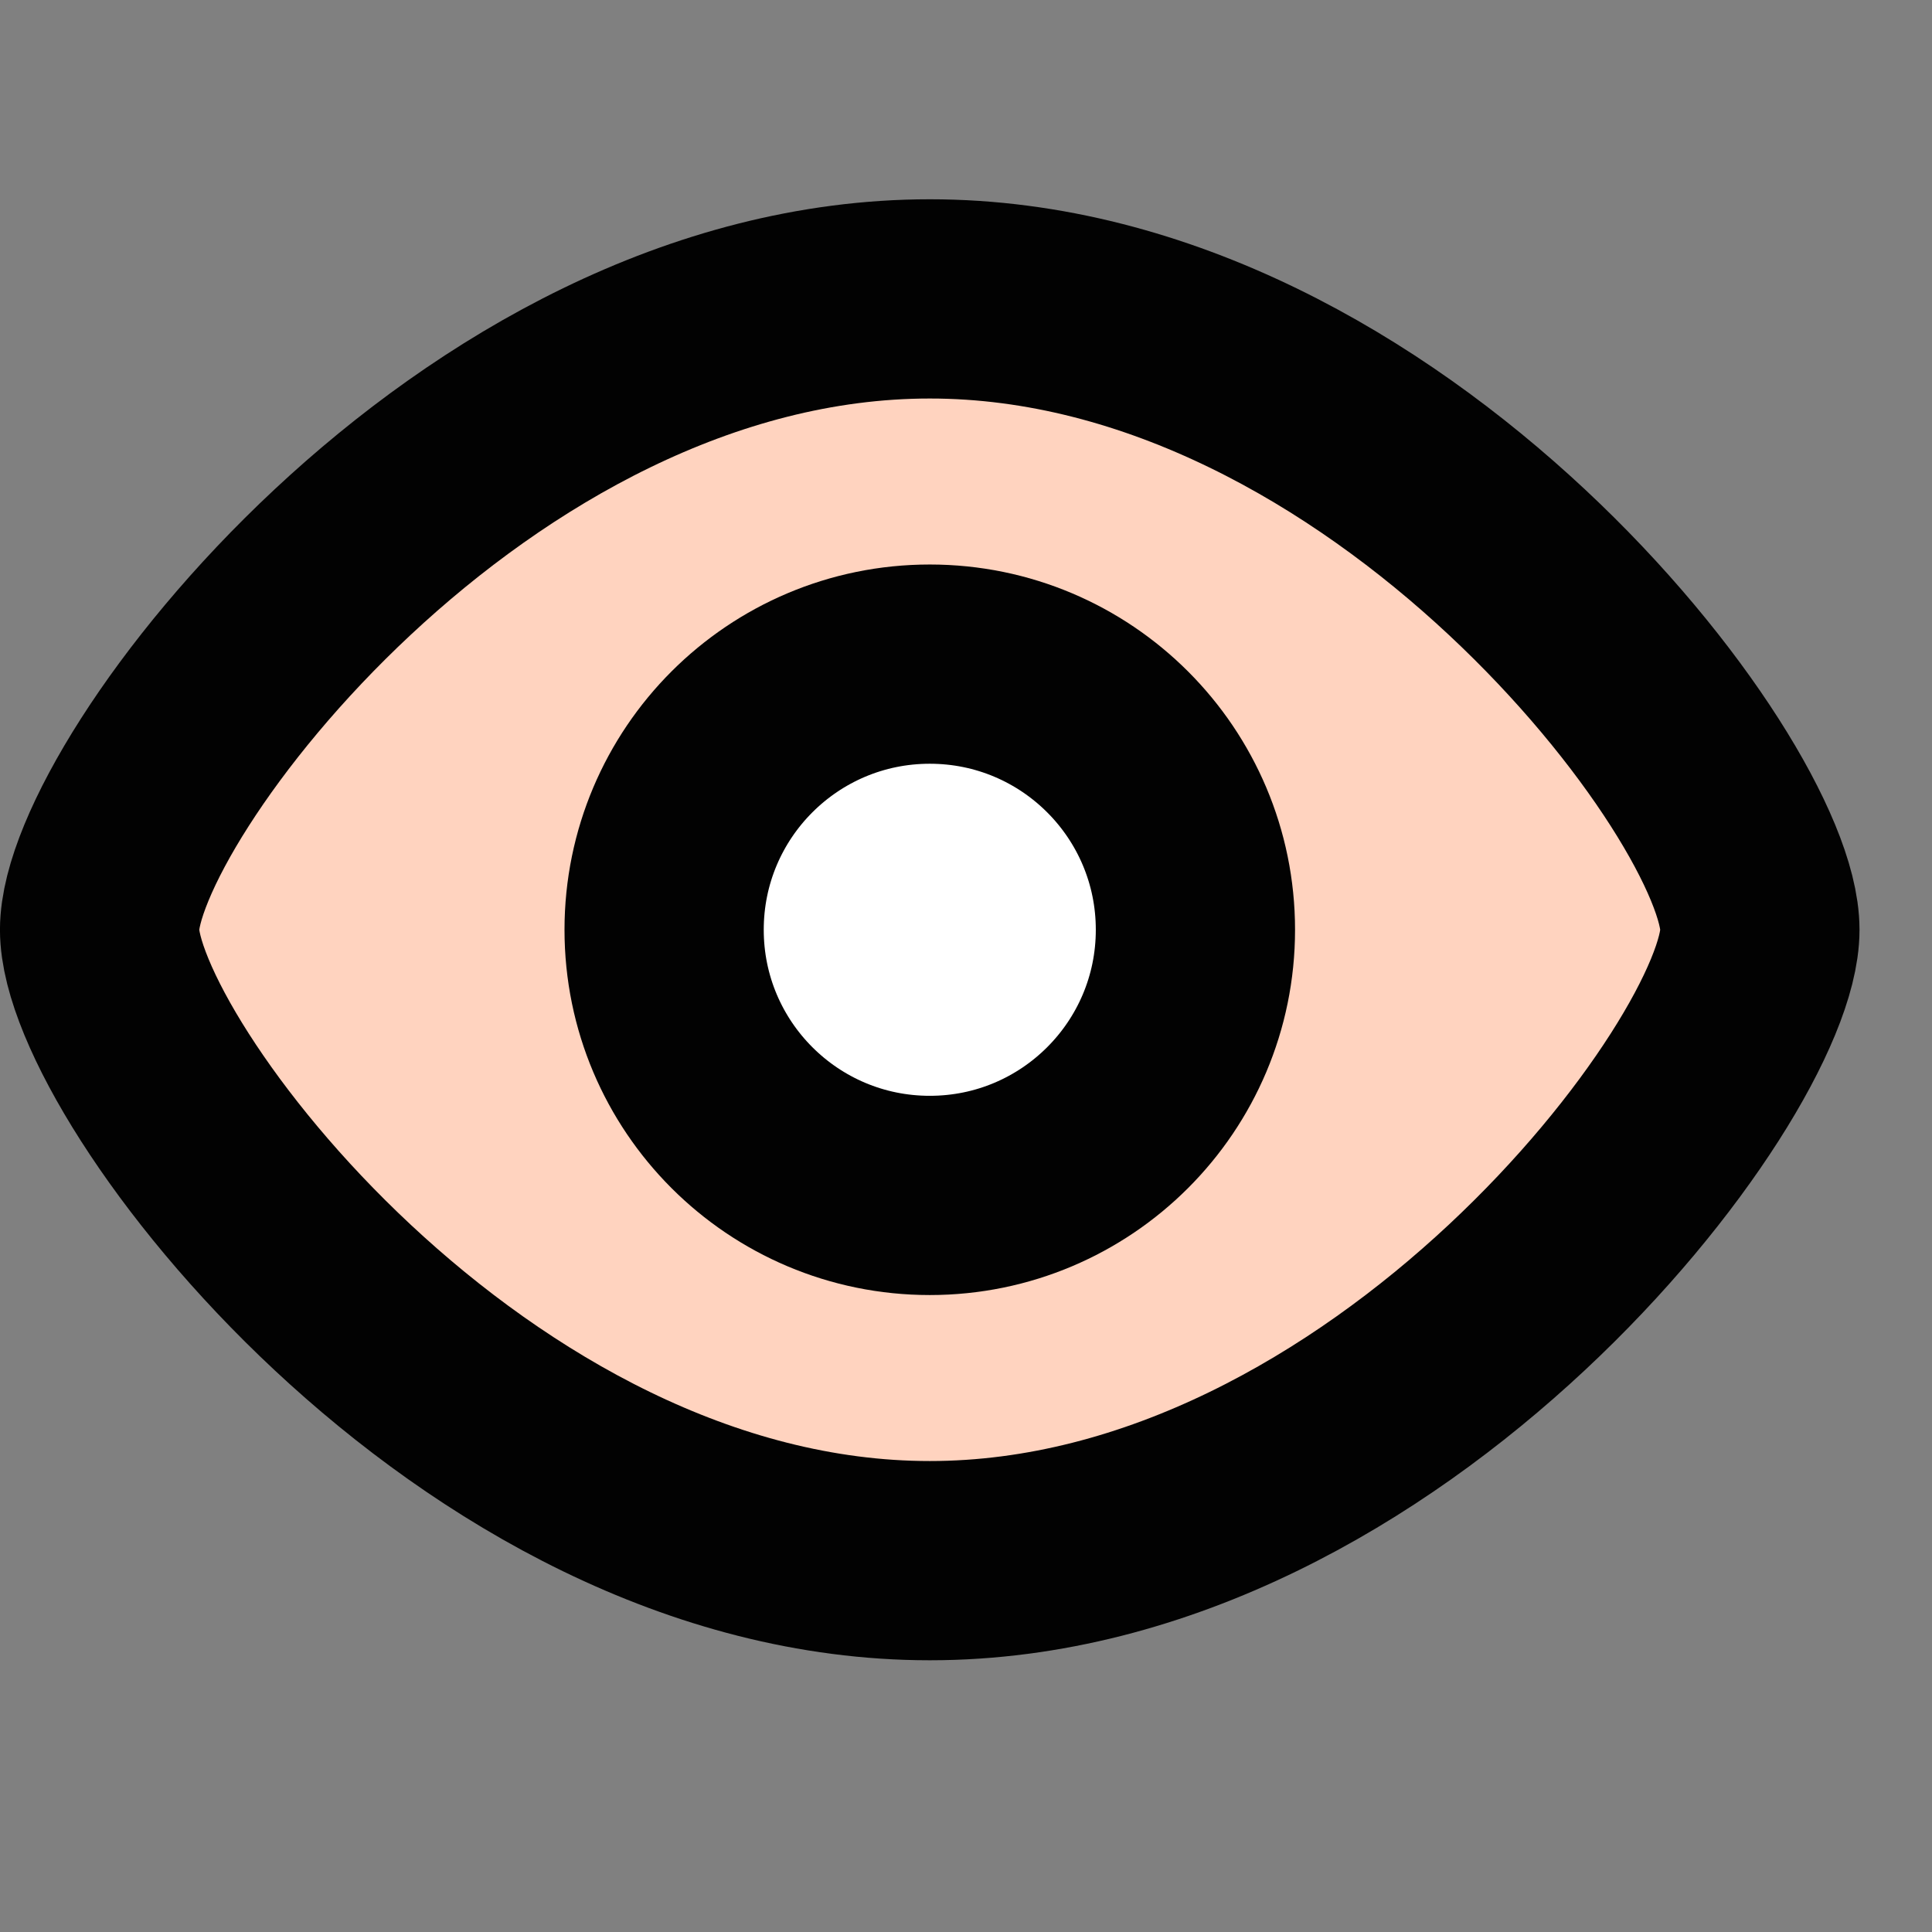
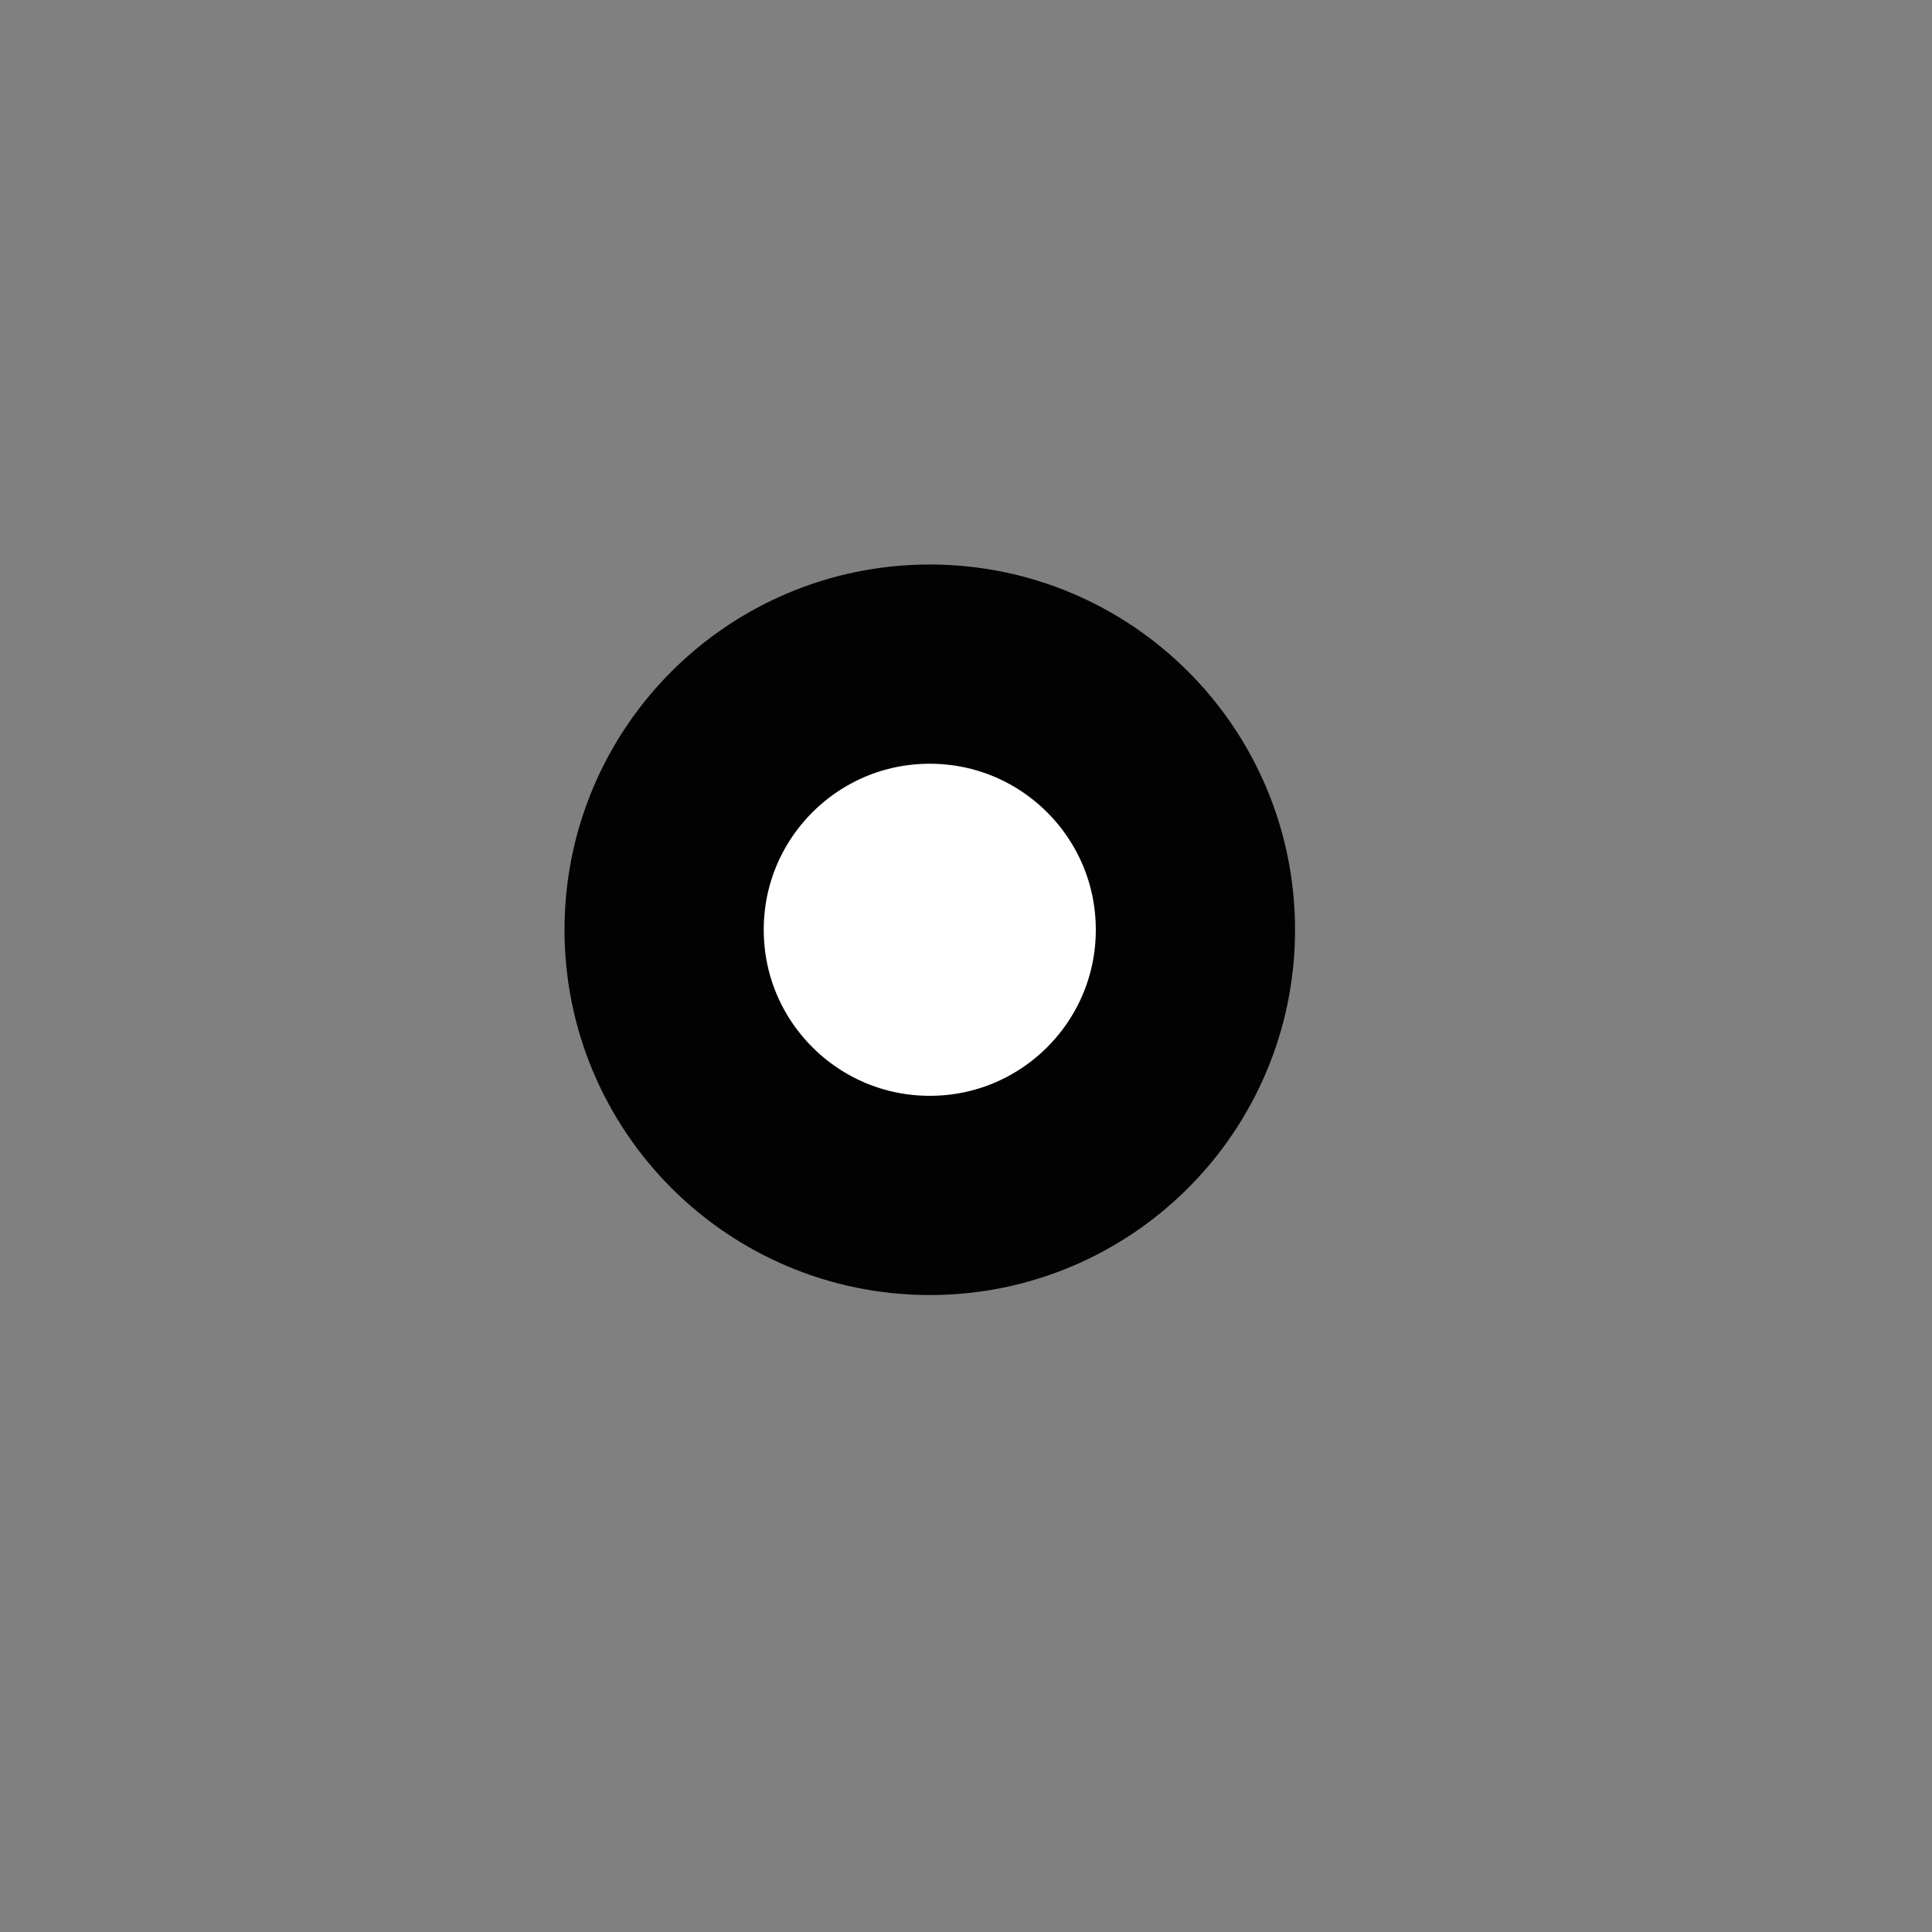
<svg xmlns="http://www.w3.org/2000/svg" width="24" height="24" viewBox="0 0 24 24" fill="none">
  <rect x="0" y="0" width="24" height="24" fill="#808080" stroke="none" />
-   <path d="M21.862 11.55C21.862 13.283 17.245 19.387 11.55 19.387C5.854 19.387 1.237 13.283 1.237 11.55C1.237 9.817 5.854 3.713 11.55 3.713C17.245 3.713 21.862 9.817 21.862 11.55Z" fill="#FFD3BF" stroke="#020202" stroke-width="2.475" stroke-linejoin="round" />
  <path d="M11.55 14.85C13.373 14.85 14.85 13.373 14.85 11.55C14.85 9.727 13.373 8.25 11.55 8.25C9.727 8.25 8.25 9.727 8.25 11.55C8.25 13.373 9.727 14.85 11.55 14.85Z" fill="white" stroke="#020202" stroke-width="2.475" stroke-linecap="round" stroke-linejoin="round" />
</svg>